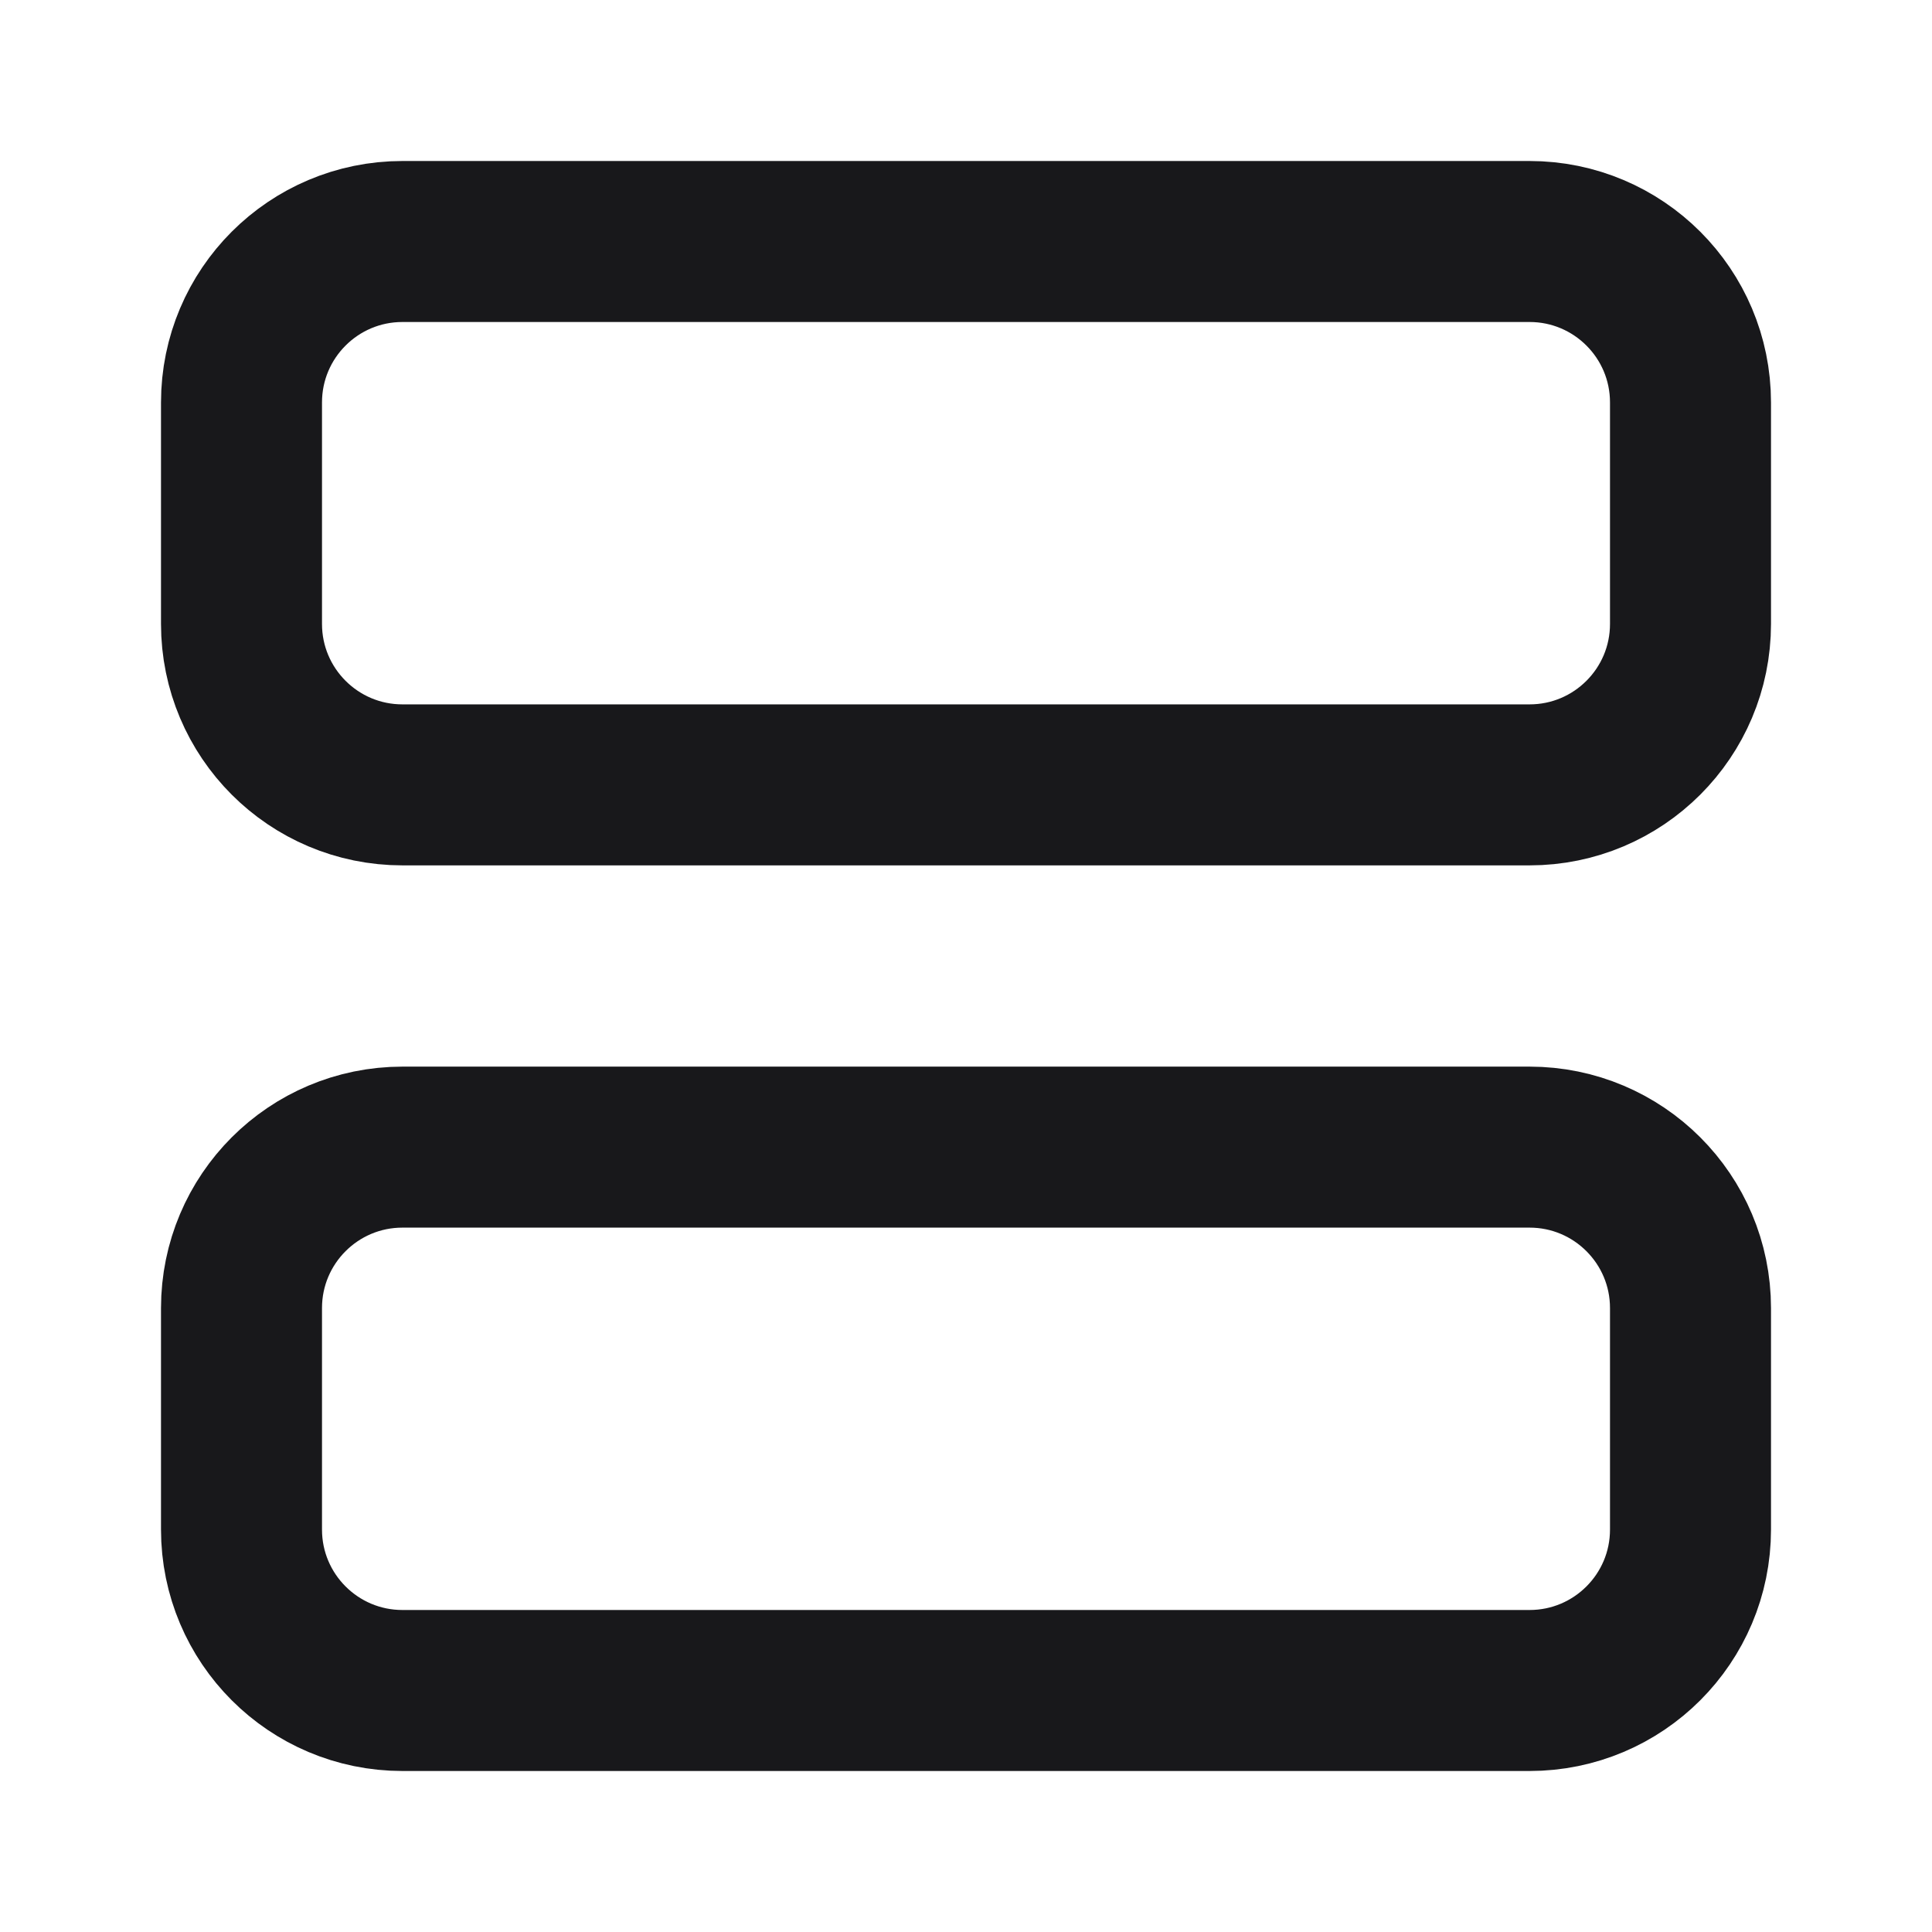
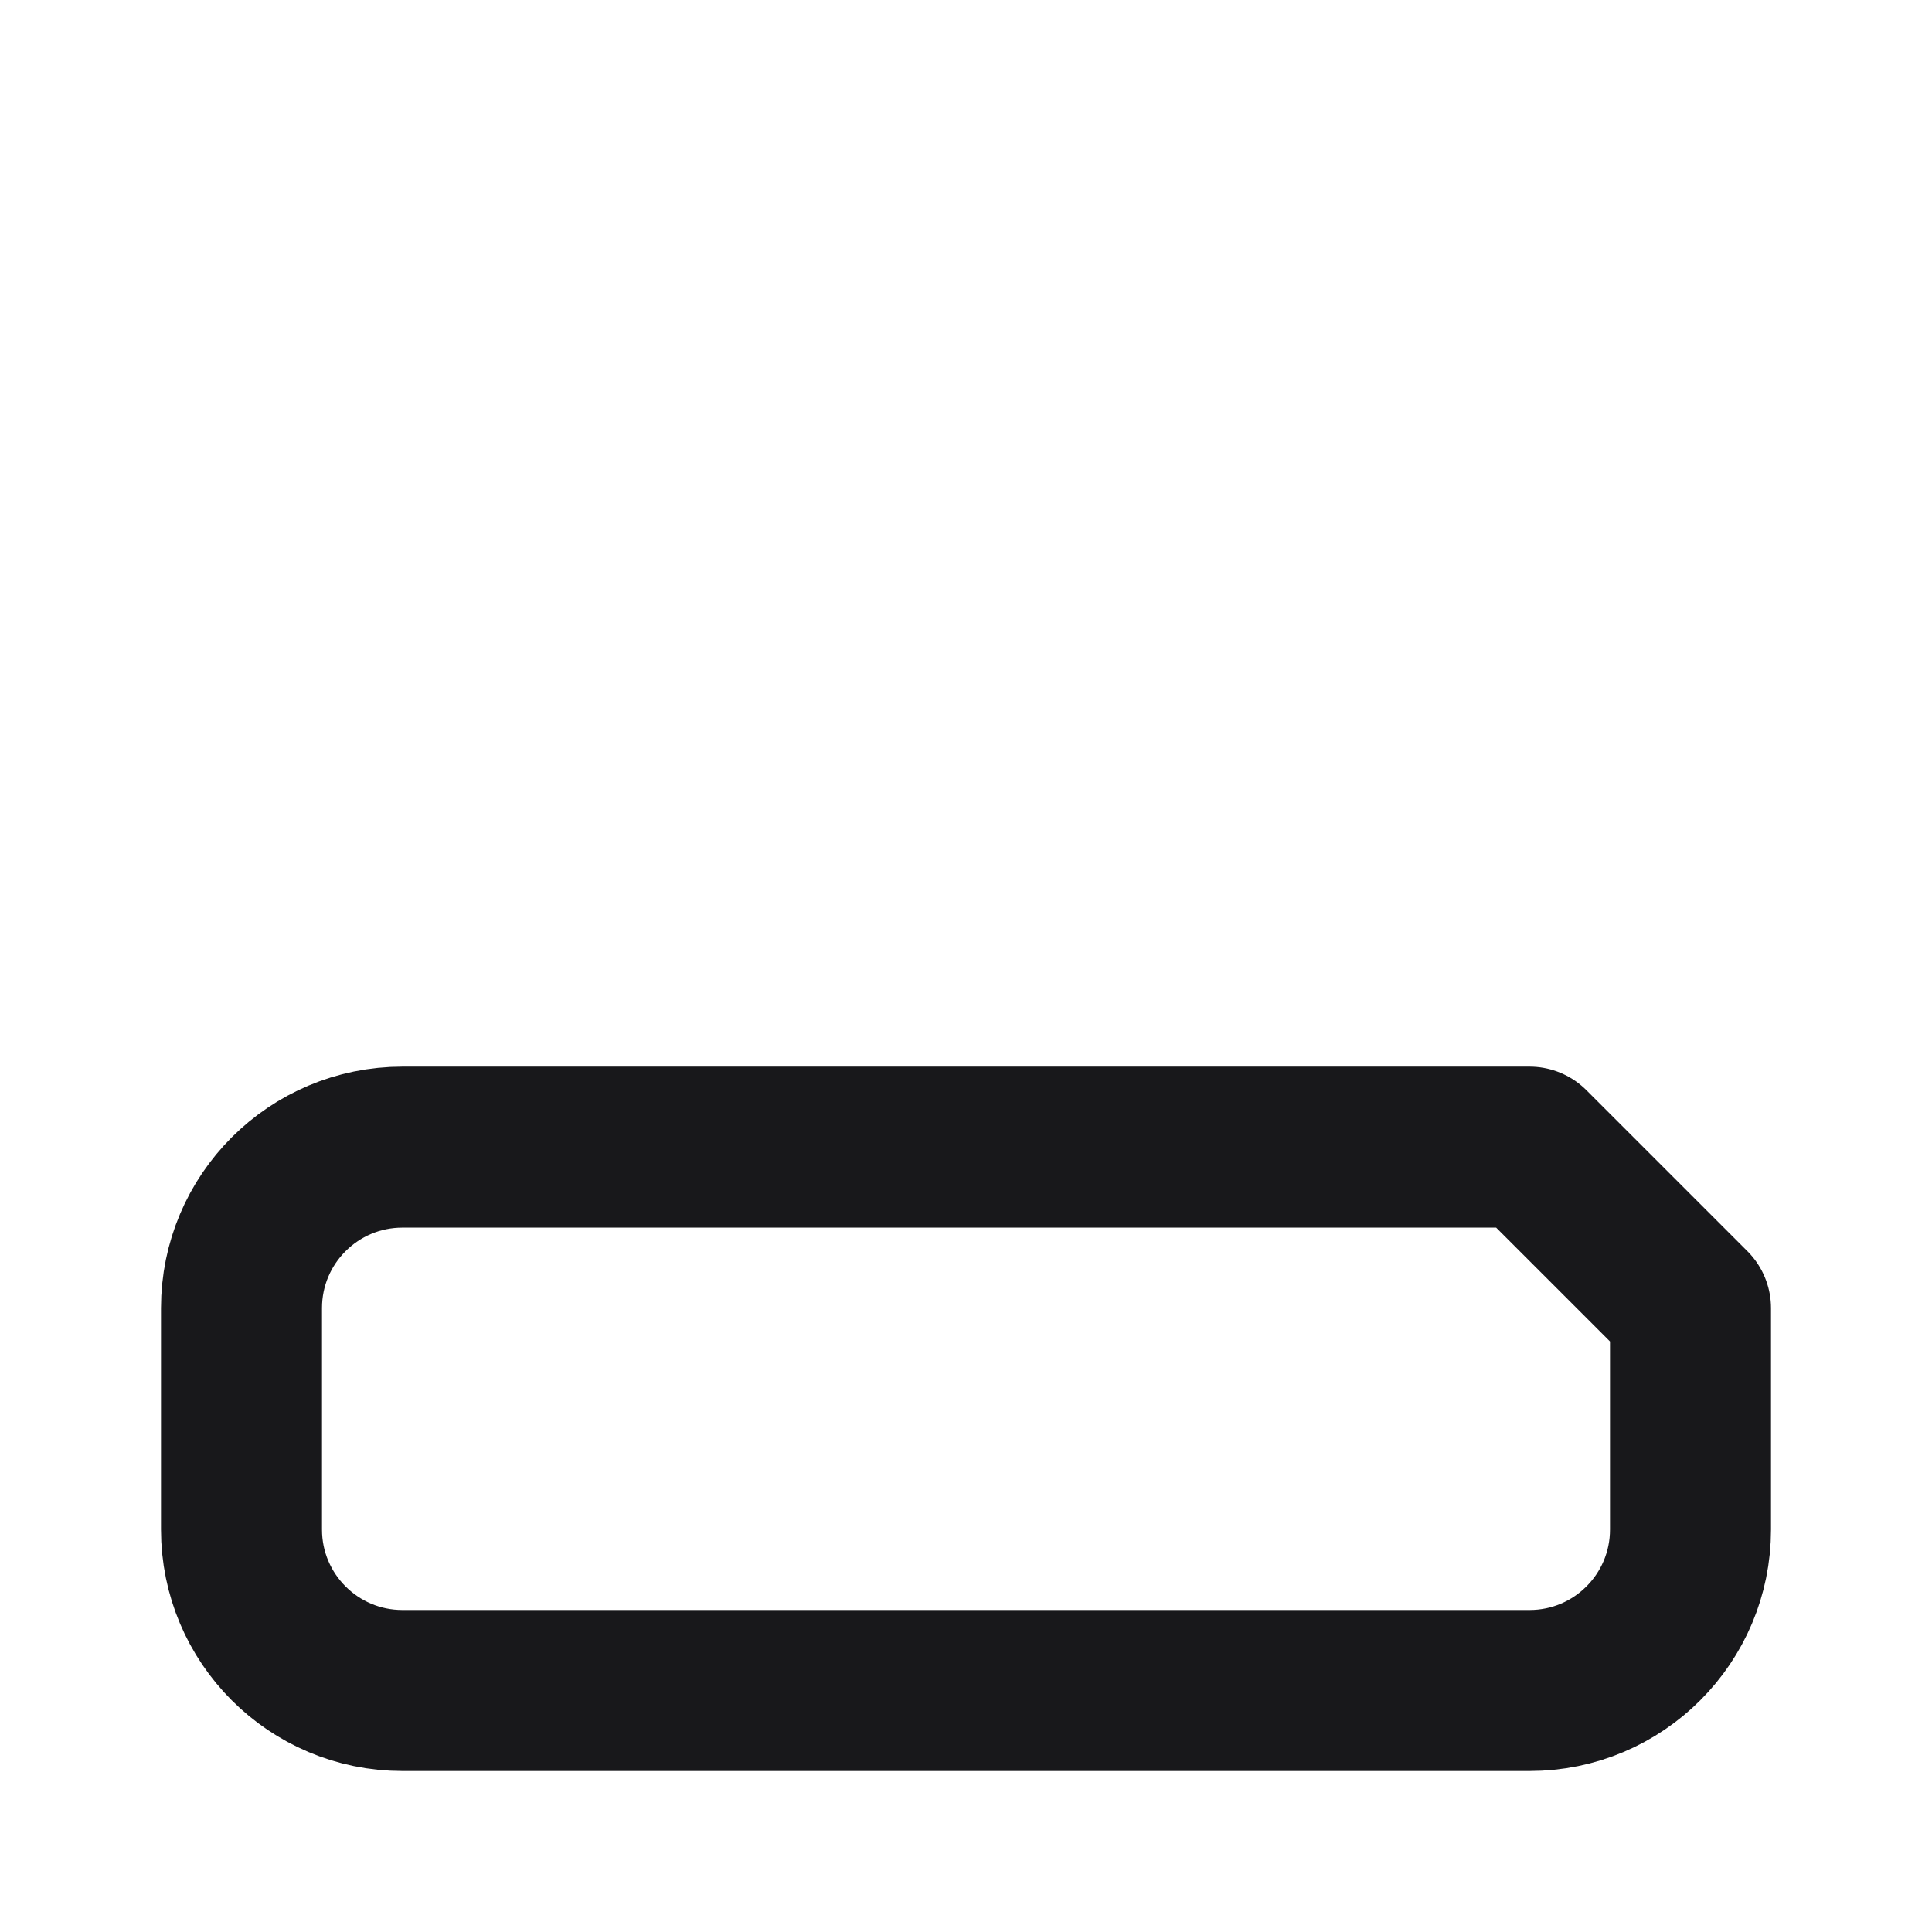
<svg xmlns="http://www.w3.org/2000/svg" width="24" height="24" viewBox="0 0 24 24" fill="none">
-   <path fill-rule="evenodd" clip-rule="evenodd" d="M21 5V7.75C21 8.855 20.105 9.75 19 9.75H5C3.895 9.75 3 8.855 3 7.75V5C3 3.895 3.895 3 5 3H19C20.105 3 21 3.895 21 5Z" stroke="#18181B" stroke-width="2" stroke-linecap="round" stroke-linejoin="round" />
-   <path fill-rule="evenodd" clip-rule="evenodd" d="M21 16.25V19C21 20.105 20.105 21 19 21H5C3.895 21 3 20.105 3 19V16.25C3 15.145 3.895 14.25 5 14.25H19C20.105 14.25 21 15.145 21 16.25Z" stroke="#18181B" stroke-width="2" stroke-linecap="round" stroke-linejoin="round" />
+   <path fill-rule="evenodd" clip-rule="evenodd" d="M21 16.25V19C21 20.105 20.105 21 19 21H5C3.895 21 3 20.105 3 19V16.25C3 15.145 3.895 14.25 5 14.25H19Z" stroke="#18181B" stroke-width="2" stroke-linecap="round" stroke-linejoin="round" />
</svg>